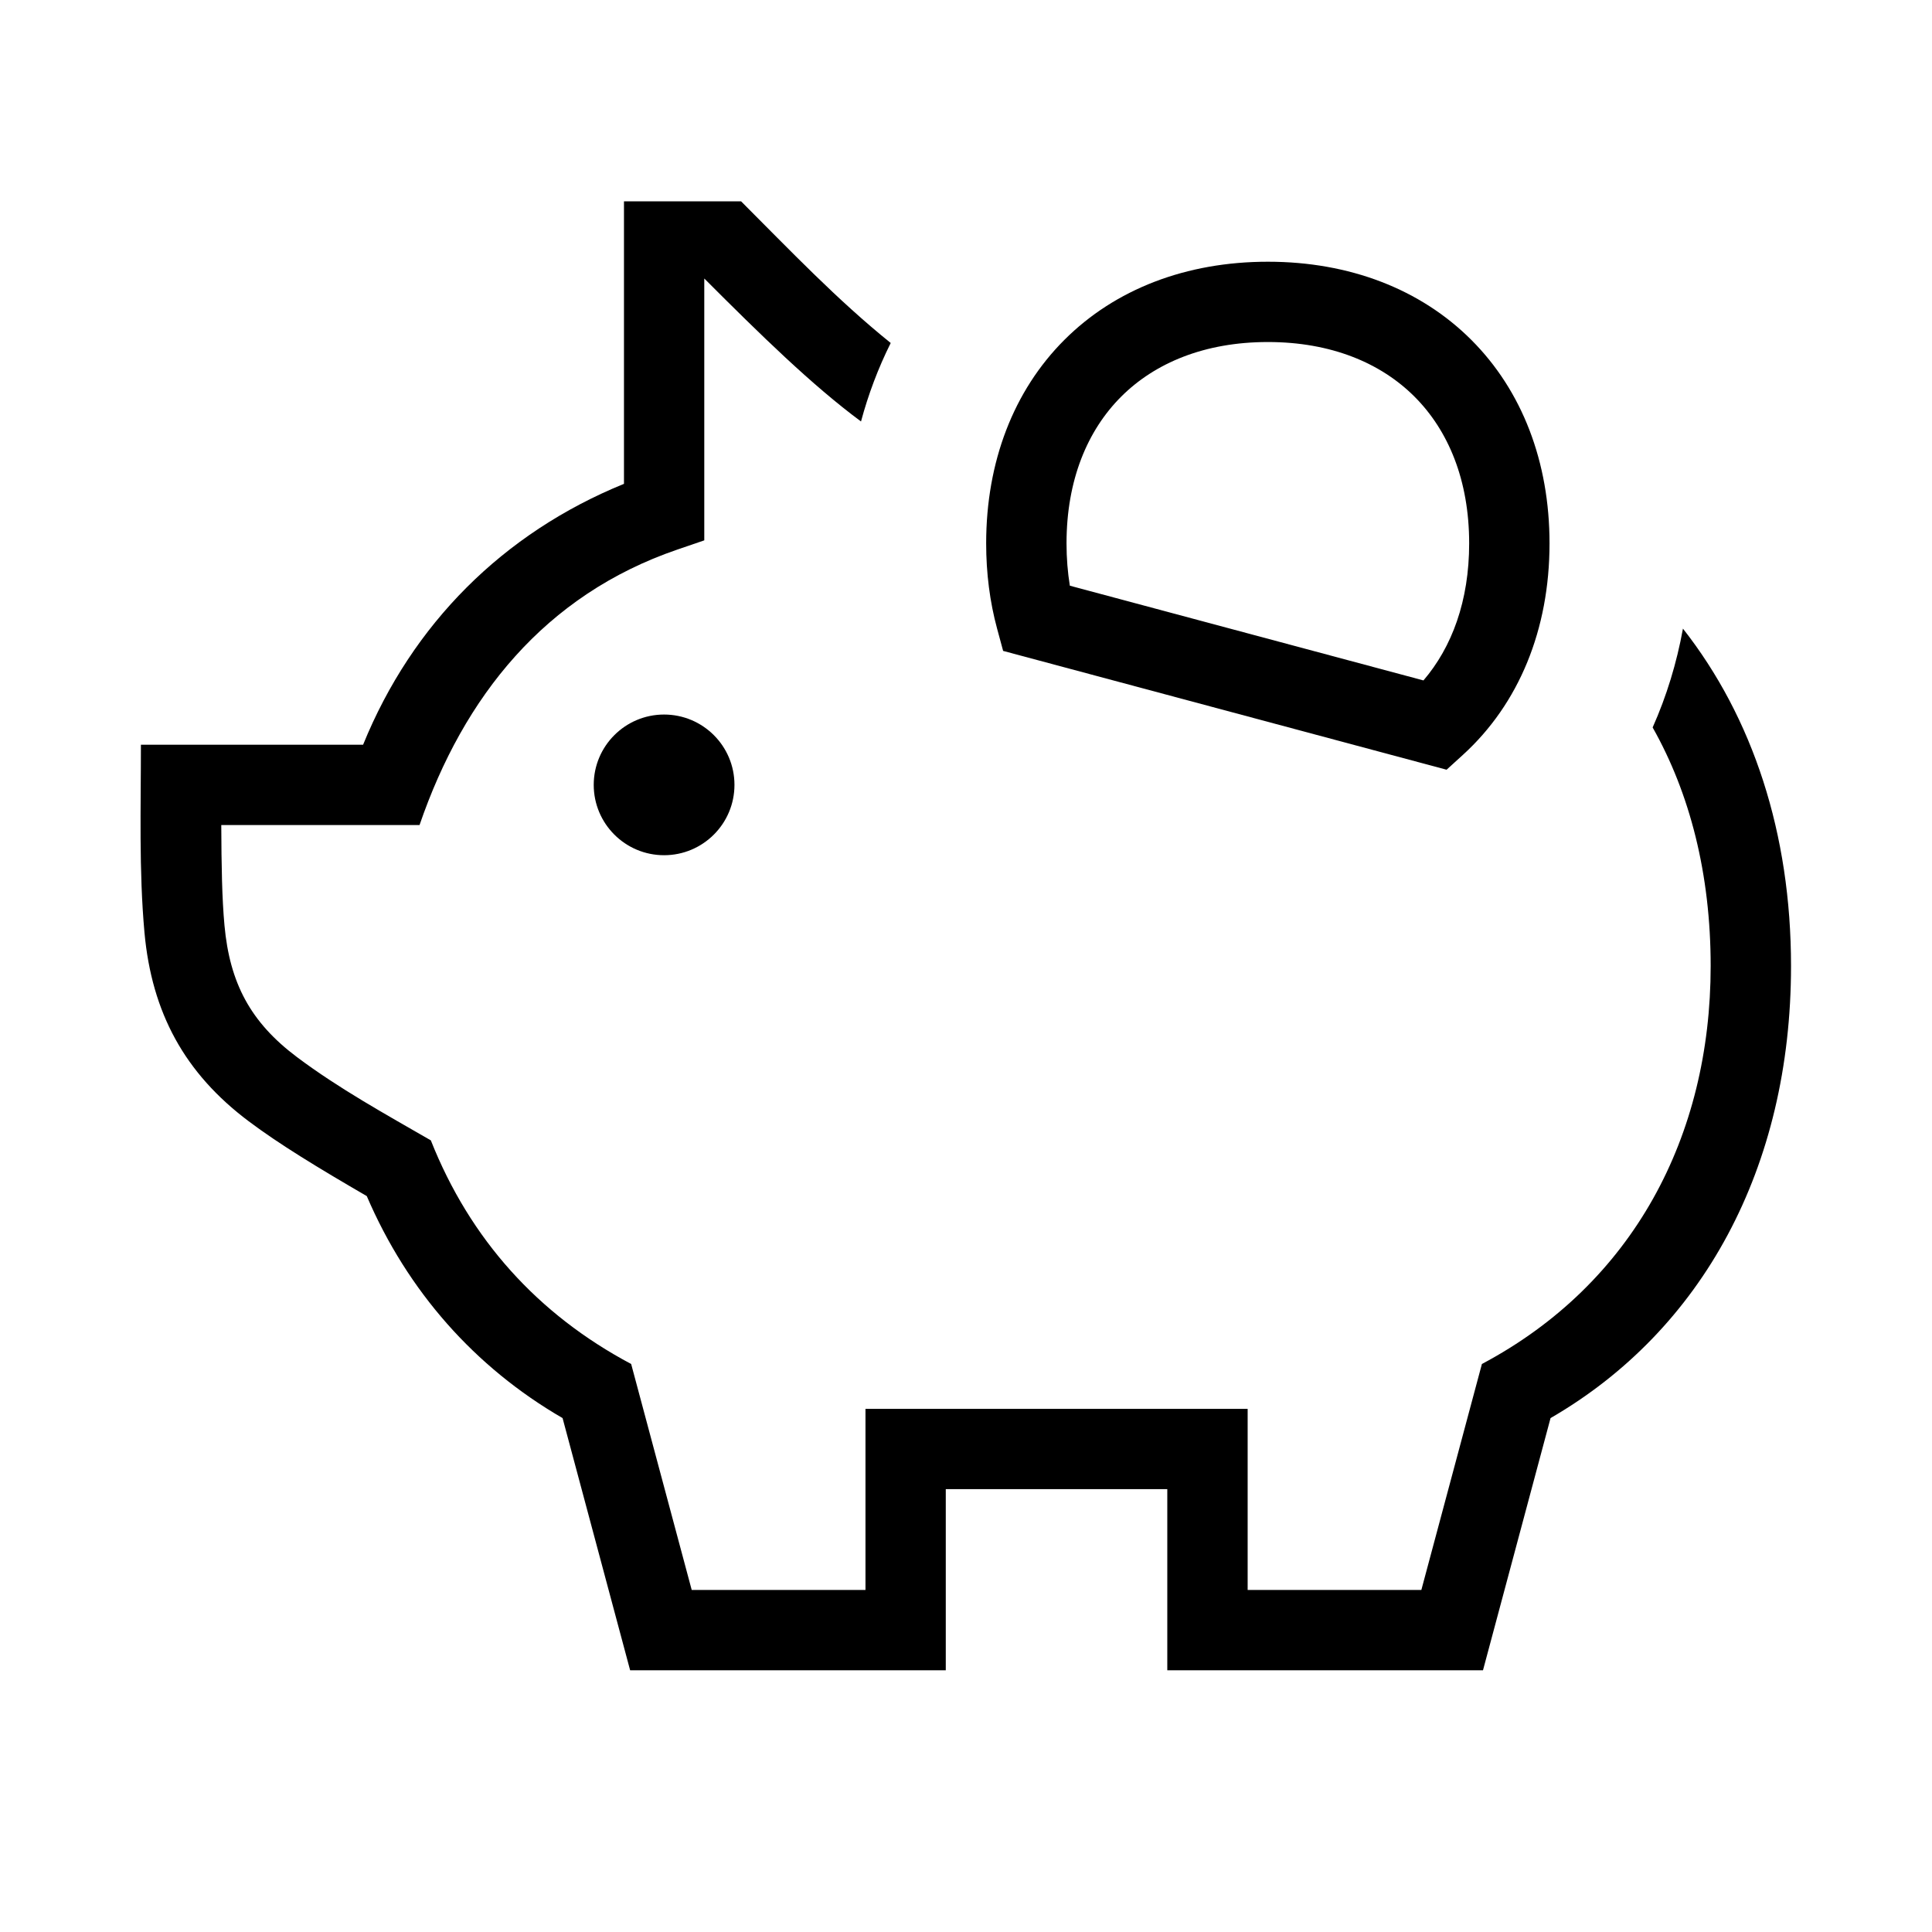
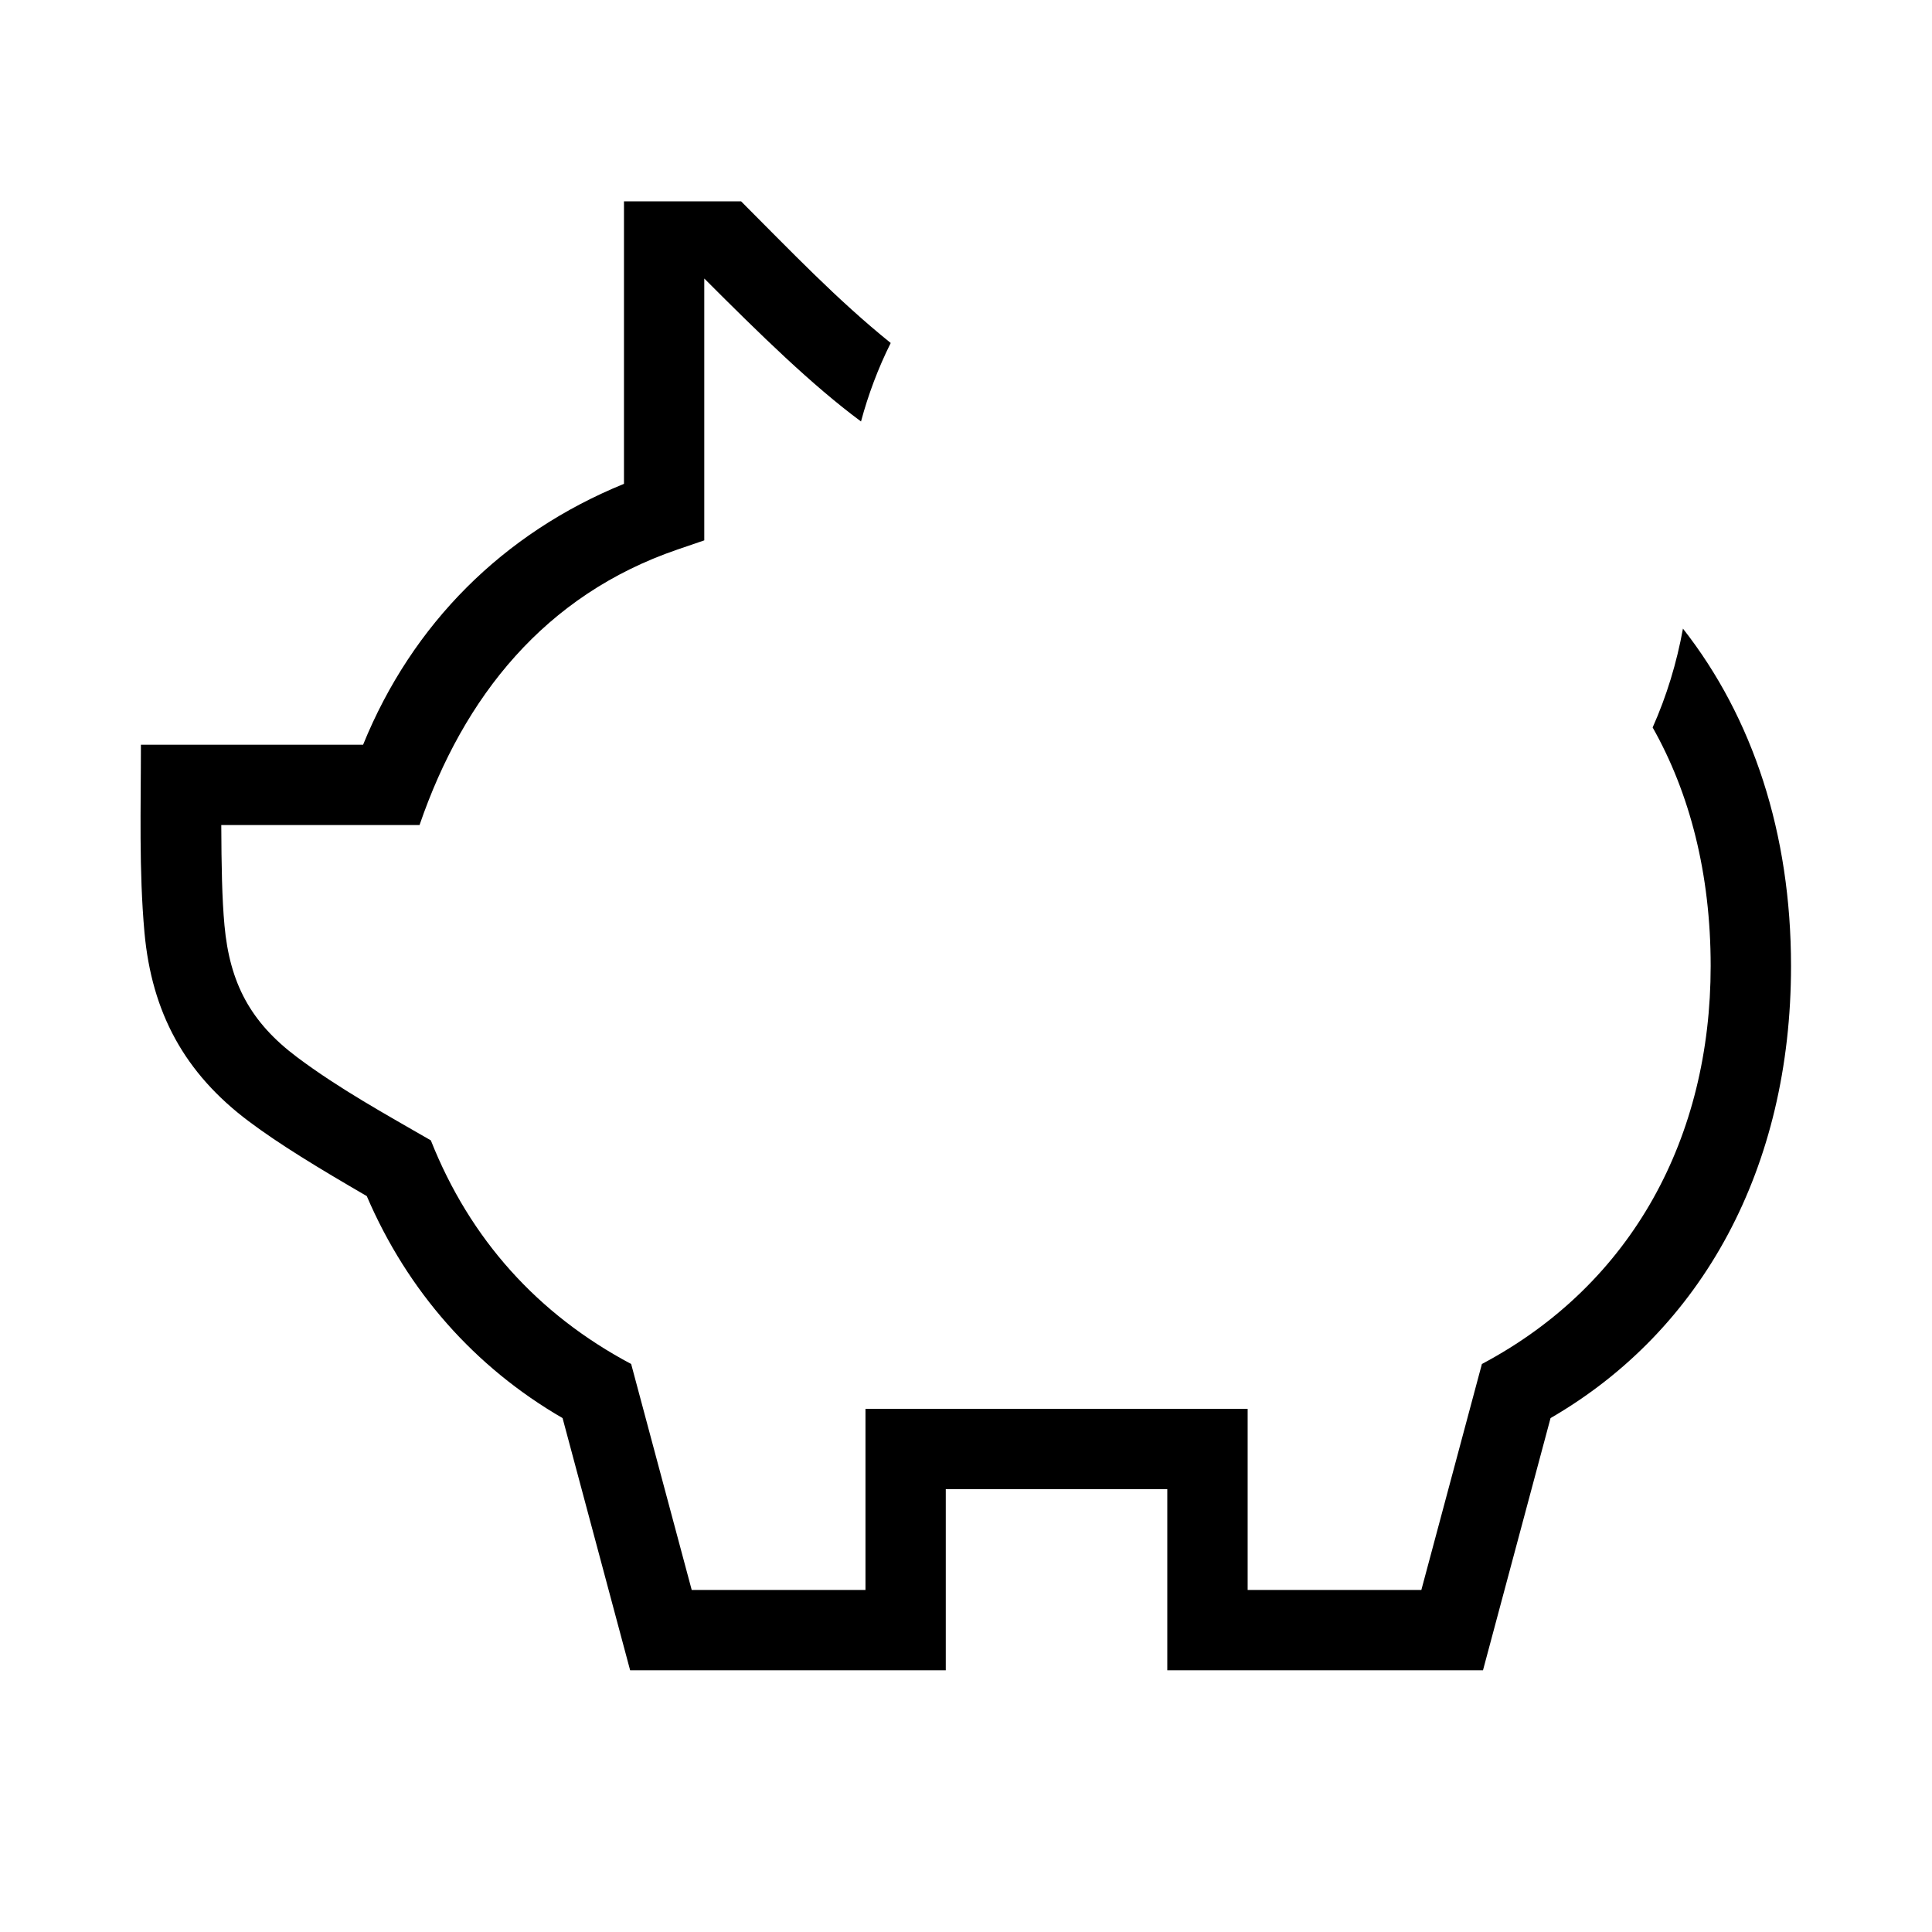
<svg xmlns="http://www.w3.org/2000/svg" width="48" height="48" viewBox="0 0 32 32">
  <path d="M14.753 5.681C13.867 4.968 13.078 4.138 12.275 3.335L10.335 3.335V8.014C8.335 8.828 6.827 10.335 6.014 12.335H2.334C2.334 13.371 2.3 14.414 2.393 15.447C2.514 16.77 3.055 17.774 4.121 18.573C4.624 18.951 5.269 19.343 6.075 19.811C6.75 21.385 7.864 22.646 9.318 23.488L10.437 27.665H15.665V24.665H19.334V27.665H24.563L25.682 23.488C28.197 22.032 29.665 19.343 29.665 16C29.665 13.805 29.033 11.887 27.875 10.412C27.772 10.979 27.605 11.528 27.373 12.049C27.989 13.14 28.334 14.472 28.334 16C28.334 18.82 27.052 21.261 24.545 22.592L23.542 26.335H20.665V23.335H14.335V26.335H11.457L10.454 22.592C8.908 21.771 7.784 20.524 7.136 18.888C6.384 18.454 5.615 18.031 4.919 17.509C4.149 16.932 3.805 16.282 3.718 15.327C3.677 14.88 3.668 14.346 3.665 13.665H6.949C7.679 11.538 9.026 9.855 11.215 9.104L11.665 8.95V4.613C12.602 5.551 13.445 6.376 14.261 6.981C14.382 6.531 14.546 6.096 14.753 5.681Z" fill="#000000" class="bmwfcol" />
-   <path d="M21 4.335C19.648 4.335 18.471 4.788 17.629 5.63C16.788 6.471 16.334 7.649 16.334 9C16.334 9.496 16.395 9.969 16.515 10.412L16.615 10.781L23.96 12.749L24.228 12.505C25.159 11.659 25.665 10.426 25.665 9C25.665 7.649 25.211 6.471 24.37 5.63C23.528 4.788 22.351 4.335 21 4.335ZM17.665 9C17.665 7.951 18.011 7.129 18.57 6.57C19.128 6.012 19.951 5.665 21 5.665C22.048 5.665 22.871 6.012 23.429 6.57C23.988 7.129 24.334 7.951 24.334 9C24.334 9.952 24.049 10.718 23.577 11.27L17.72 9.701C17.684 9.48 17.665 9.246 17.665 9Z" fill="#000000" class="bmwfcol" />
-   <path d="M9.834 13C9.834 12.357 10.356 11.835 10.999 11.835C11.643 11.835 12.165 12.357 12.165 13C12.165 13.643 11.643 14.165 10.999 14.165C10.356 14.165 9.834 13.643 9.834 13Z" fill="#000000" class="bmwfcol" />
  <title>piggy-bank_lt_48</title>
</svg>